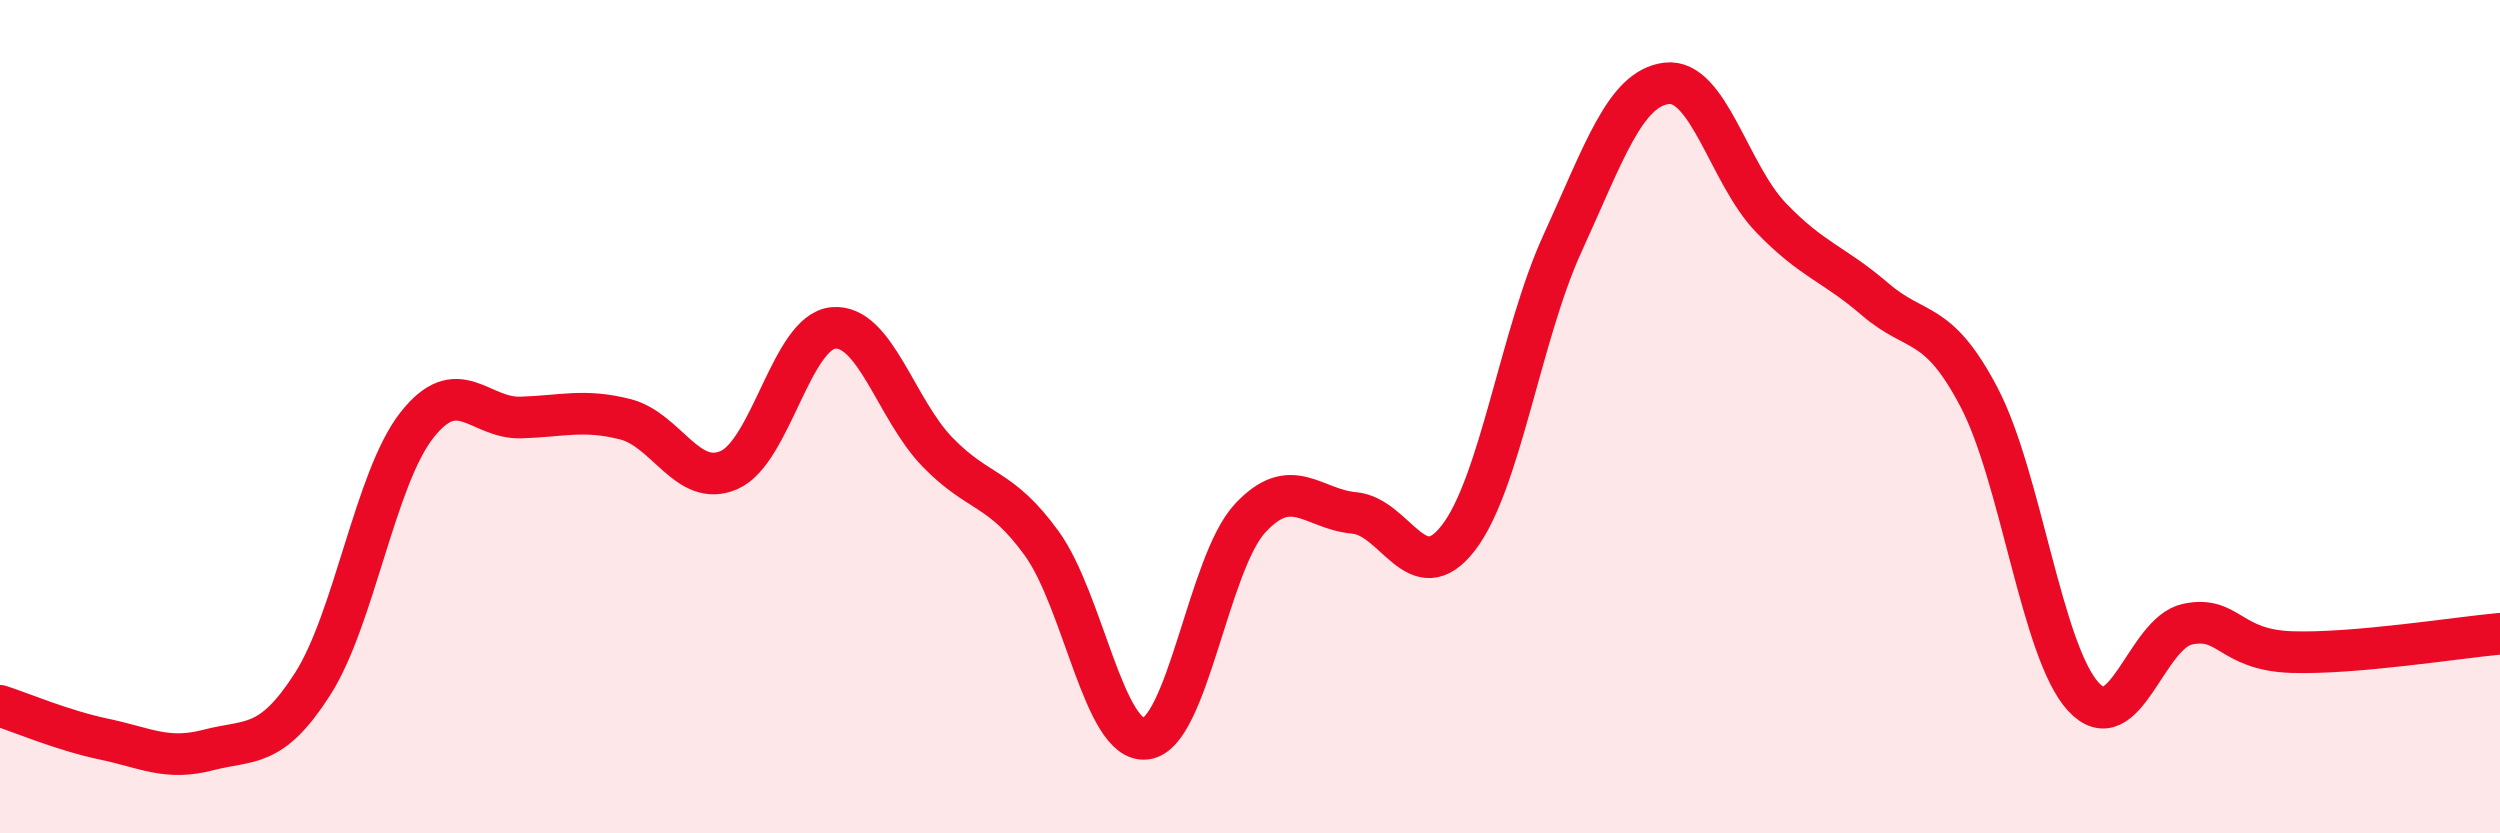
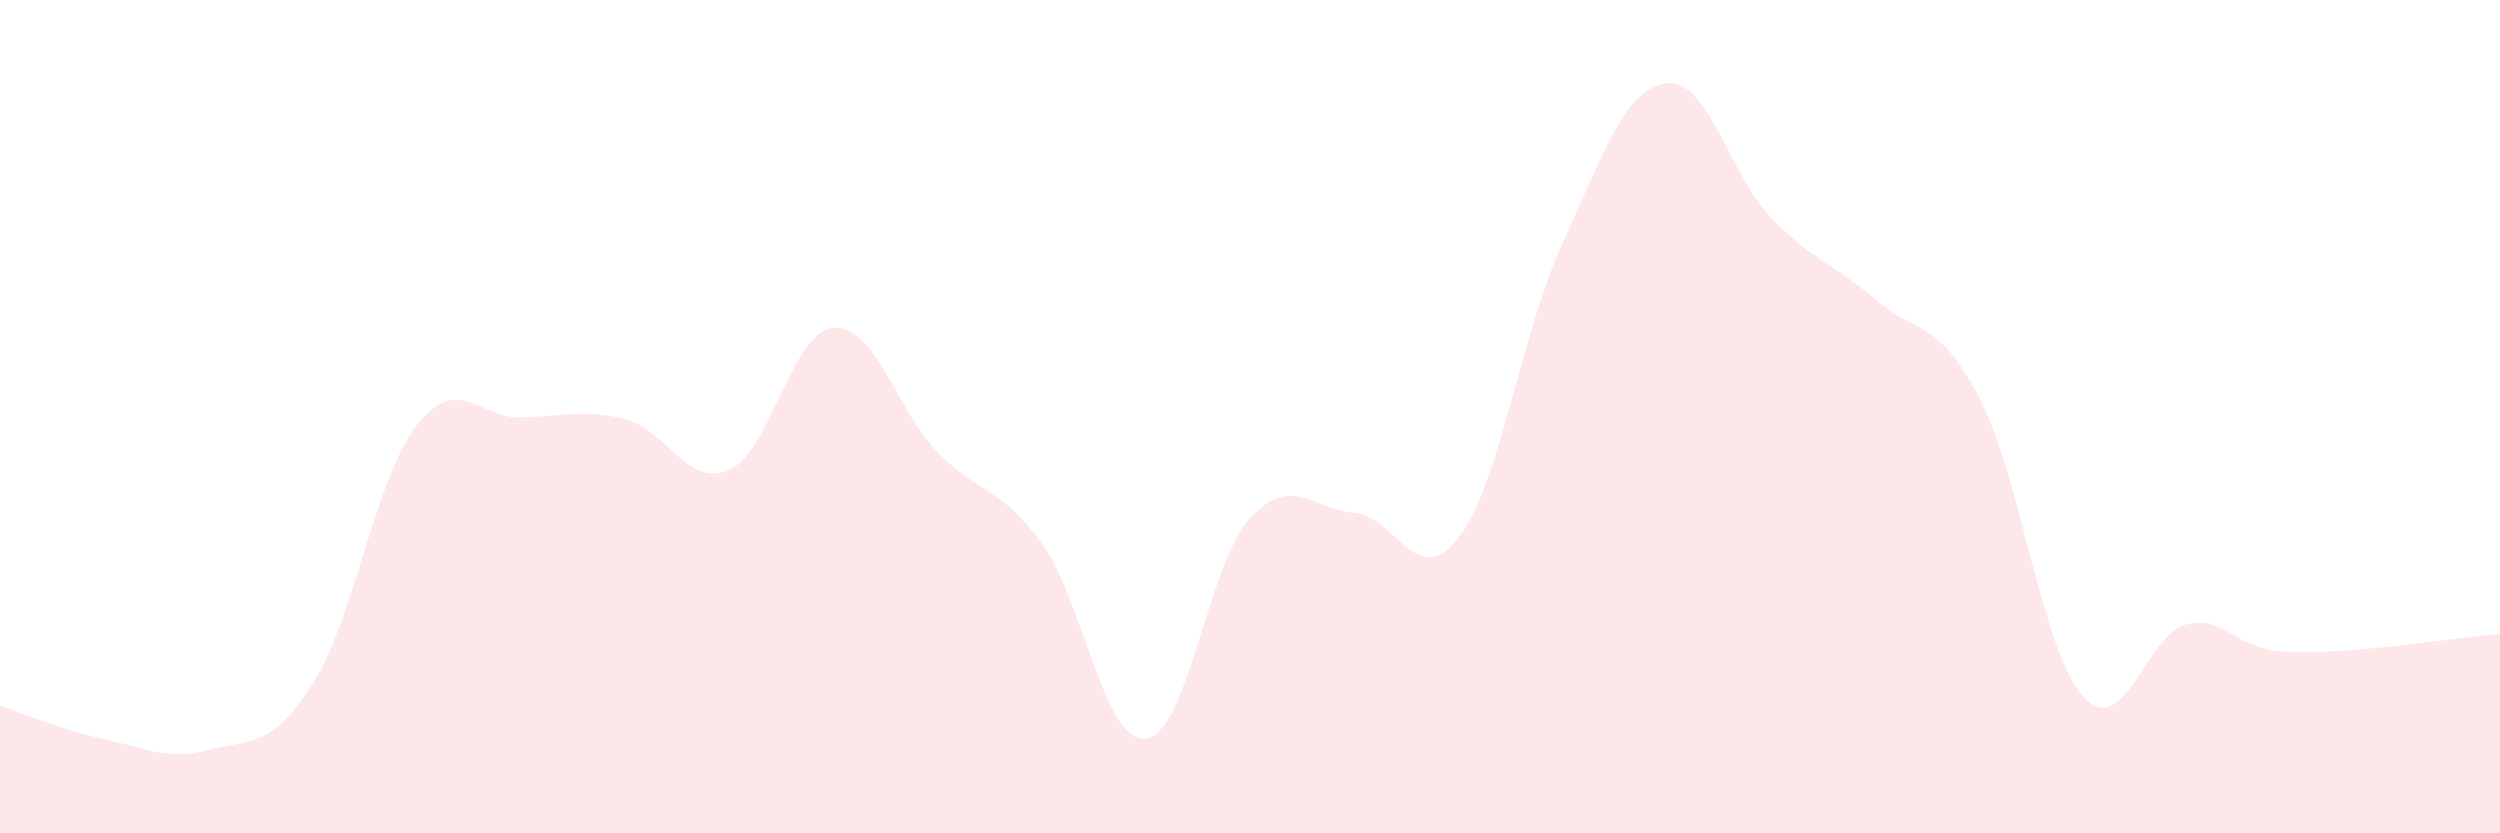
<svg xmlns="http://www.w3.org/2000/svg" width="60" height="20" viewBox="0 0 60 20">
  <path d="M 0,16.94 C 0.5,17.1 1.5,17.53 2.5,17.74 C 3.5,17.95 4,18.26 5,18 C 6,17.74 6.5,17.98 7.5,16.42 C 8.5,14.86 9,11.49 10,10.21 C 11,8.93 11.5,10.05 12.5,10.02 C 13.5,9.99 14,9.81 15,10.06 C 16,10.31 16.5,11.72 17.5,11.28 C 18.5,10.84 19,7.96 20,7.87 C 21,7.78 21.5,9.82 22.5,10.85 C 23.5,11.88 24,11.66 25,13.04 C 26,14.42 26.5,17.85 27.5,17.73 C 28.5,17.61 29,13.52 30,12.44 C 31,11.36 31.5,12.22 32.5,12.31 C 33.5,12.4 34,14.2 35,12.91 C 36,11.62 36.5,8.02 37.5,5.84 C 38.5,3.66 39,2.12 40,2 C 41,1.88 41.5,4.18 42.5,5.22 C 43.5,6.26 44,6.32 45,7.18 C 46,8.04 46.5,7.63 47.5,9.54 C 48.5,11.45 49,15.63 50,16.72 C 51,17.81 51.5,15.19 52.5,14.98 C 53.5,14.77 53.5,15.6 55,15.65 C 56.5,15.7 59,15.3 60,15.21L60 20L0 20Z" fill="#EB0A25" opacity="0.1" stroke-linecap="round" stroke-linejoin="round" />
-   <path d="M 0,16.94 C 0.5,17.1 1.5,17.53 2.5,17.74 C 3.5,17.95 4,18.26 5,18 C 6,17.74 6.5,17.98 7.5,16.42 C 8.5,14.86 9,11.49 10,10.21 C 11,8.93 11.5,10.05 12.5,10.02 C 13.5,9.99 14,9.81 15,10.06 C 16,10.31 16.5,11.72 17.5,11.28 C 18.5,10.84 19,7.96 20,7.87 C 21,7.78 21.5,9.82 22.5,10.85 C 23.5,11.88 24,11.66 25,13.04 C 26,14.42 26.5,17.85 27.5,17.73 C 28.5,17.61 29,13.52 30,12.44 C 31,11.36 31.5,12.22 32.5,12.31 C 33.5,12.4 34,14.2 35,12.91 C 36,11.62 36.5,8.02 37.5,5.84 C 38.5,3.66 39,2.12 40,2 C 41,1.88 41.5,4.18 42.5,5.22 C 43.5,6.26 44,6.32 45,7.18 C 46,8.04 46.5,7.63 47.5,9.54 C 48.5,11.45 49,15.63 50,16.72 C 51,17.81 51.5,15.19 52.5,14.98 C 53.5,14.77 53.5,15.6 55,15.65 C 56.5,15.7 59,15.3 60,15.21" stroke="#EB0A25" stroke-width="1" fill="none" stroke-linecap="round" stroke-linejoin="round" />
</svg>